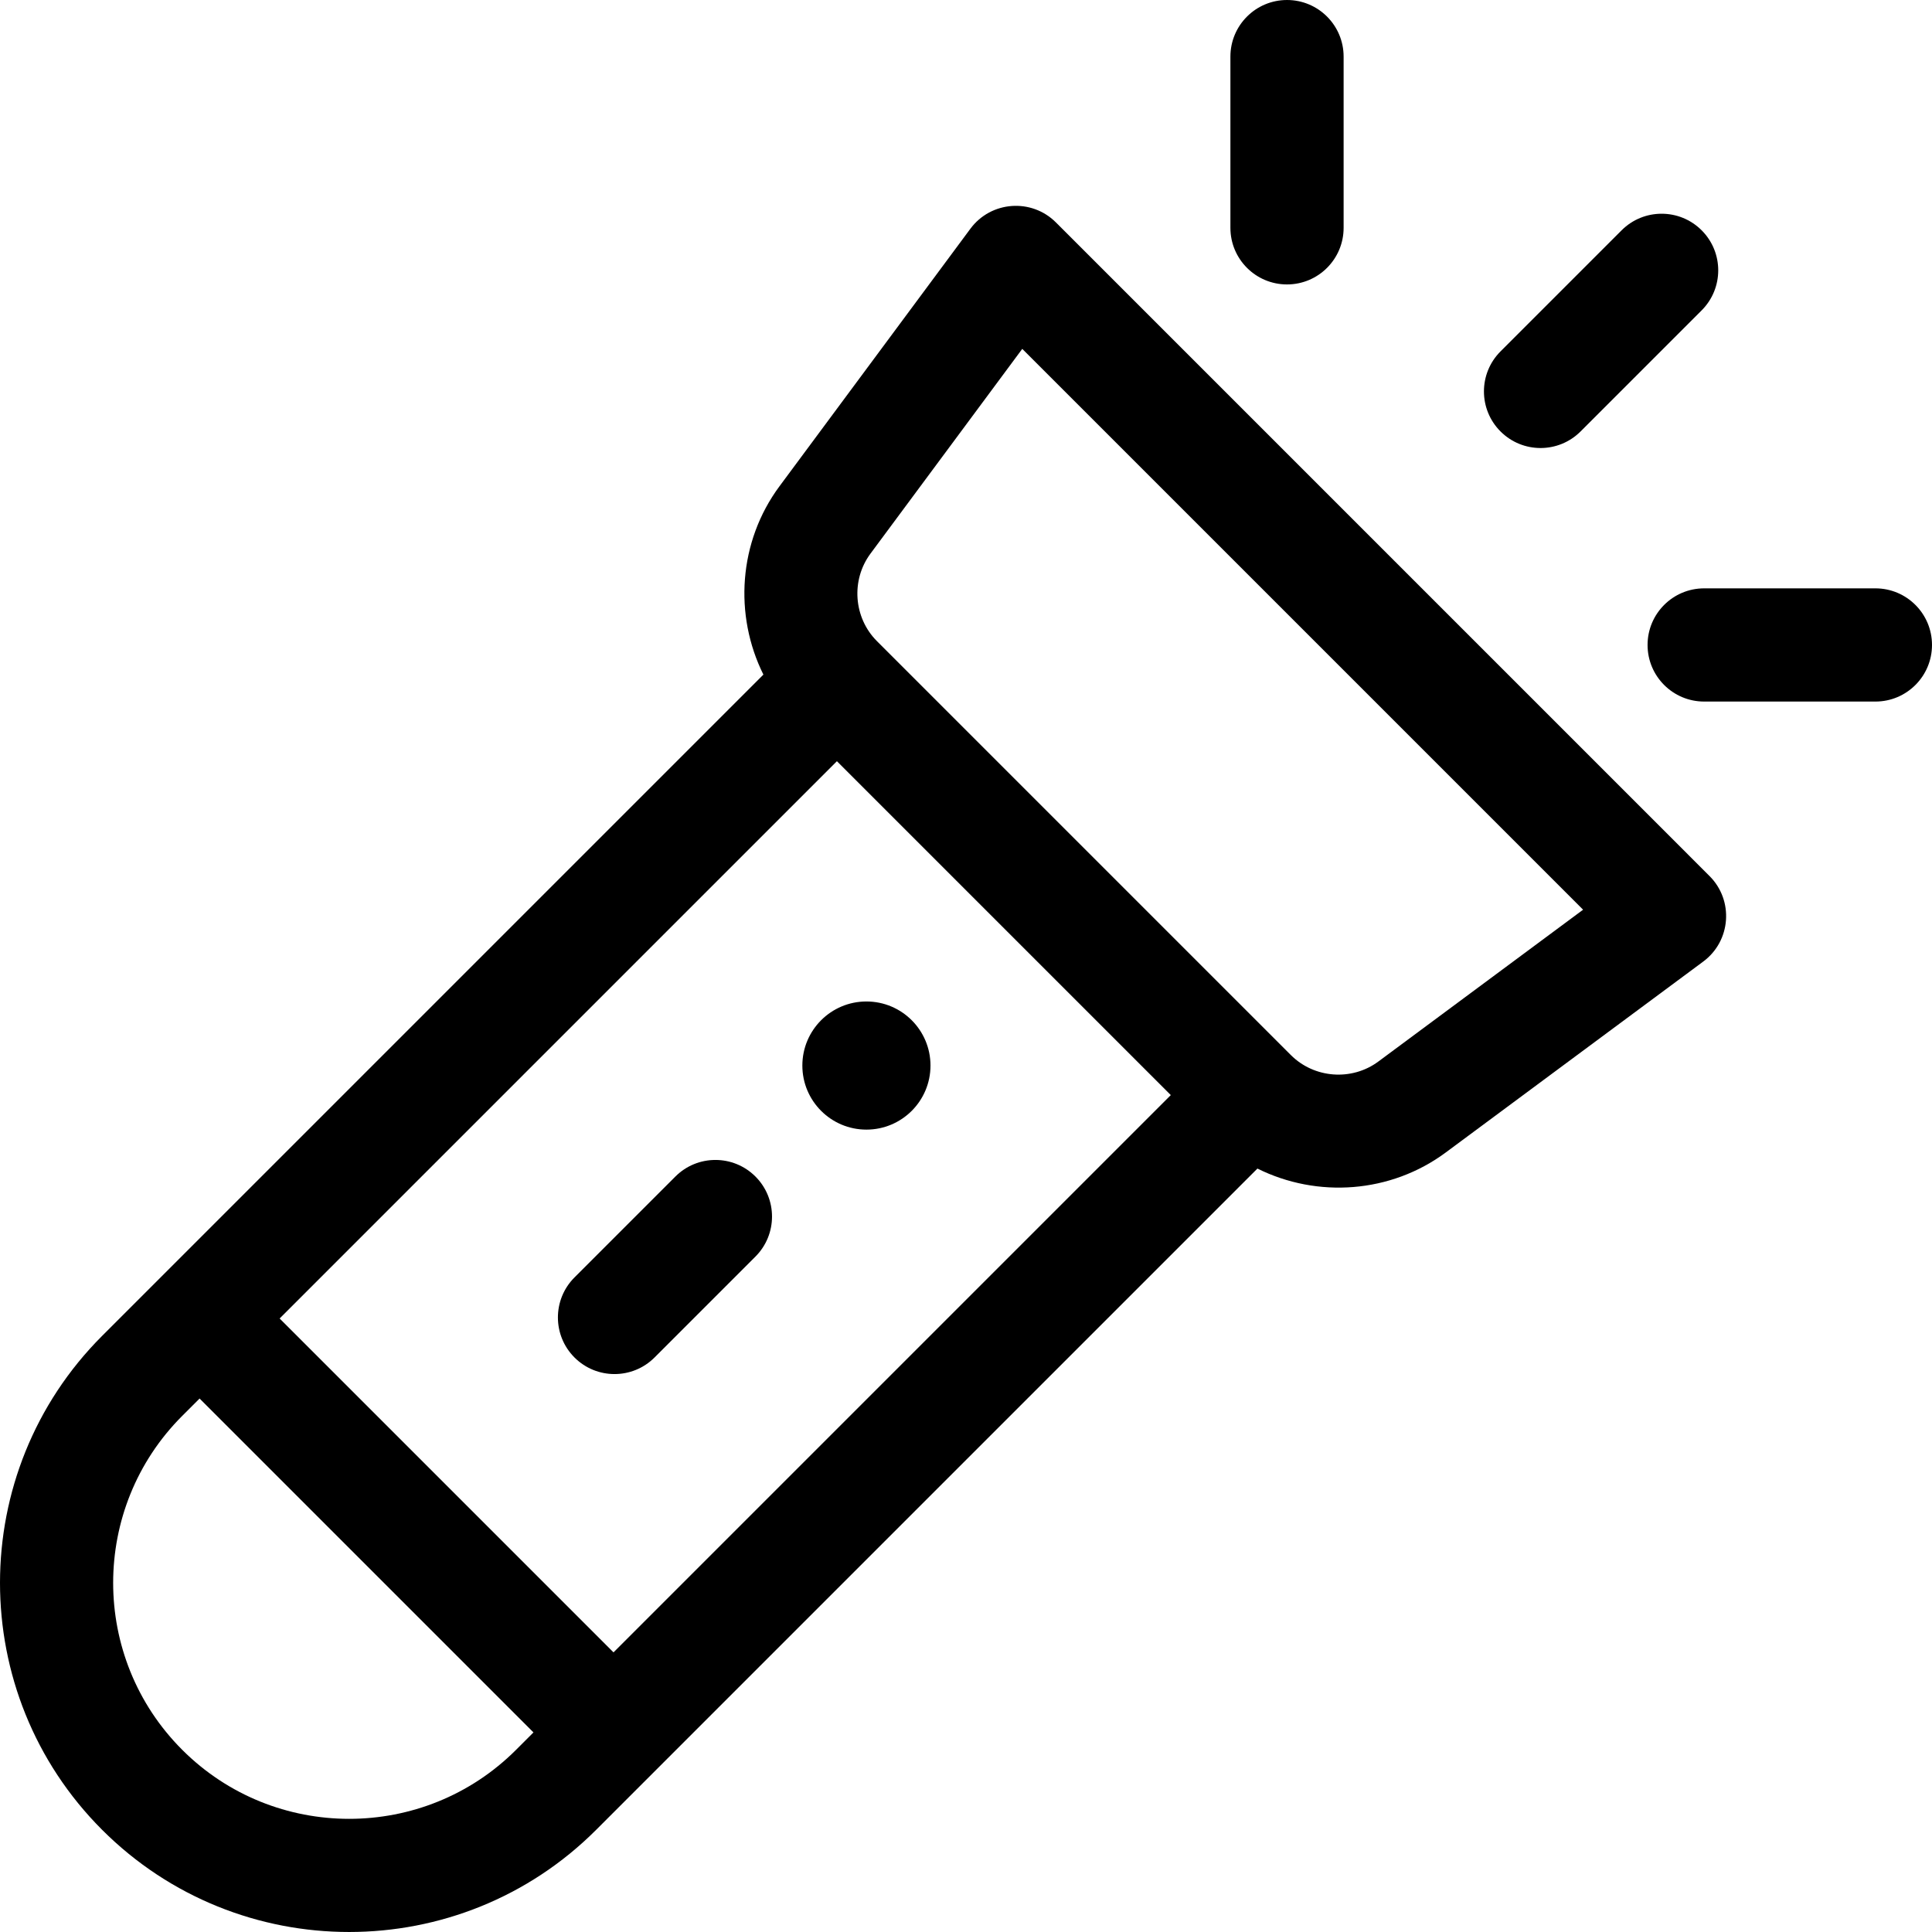
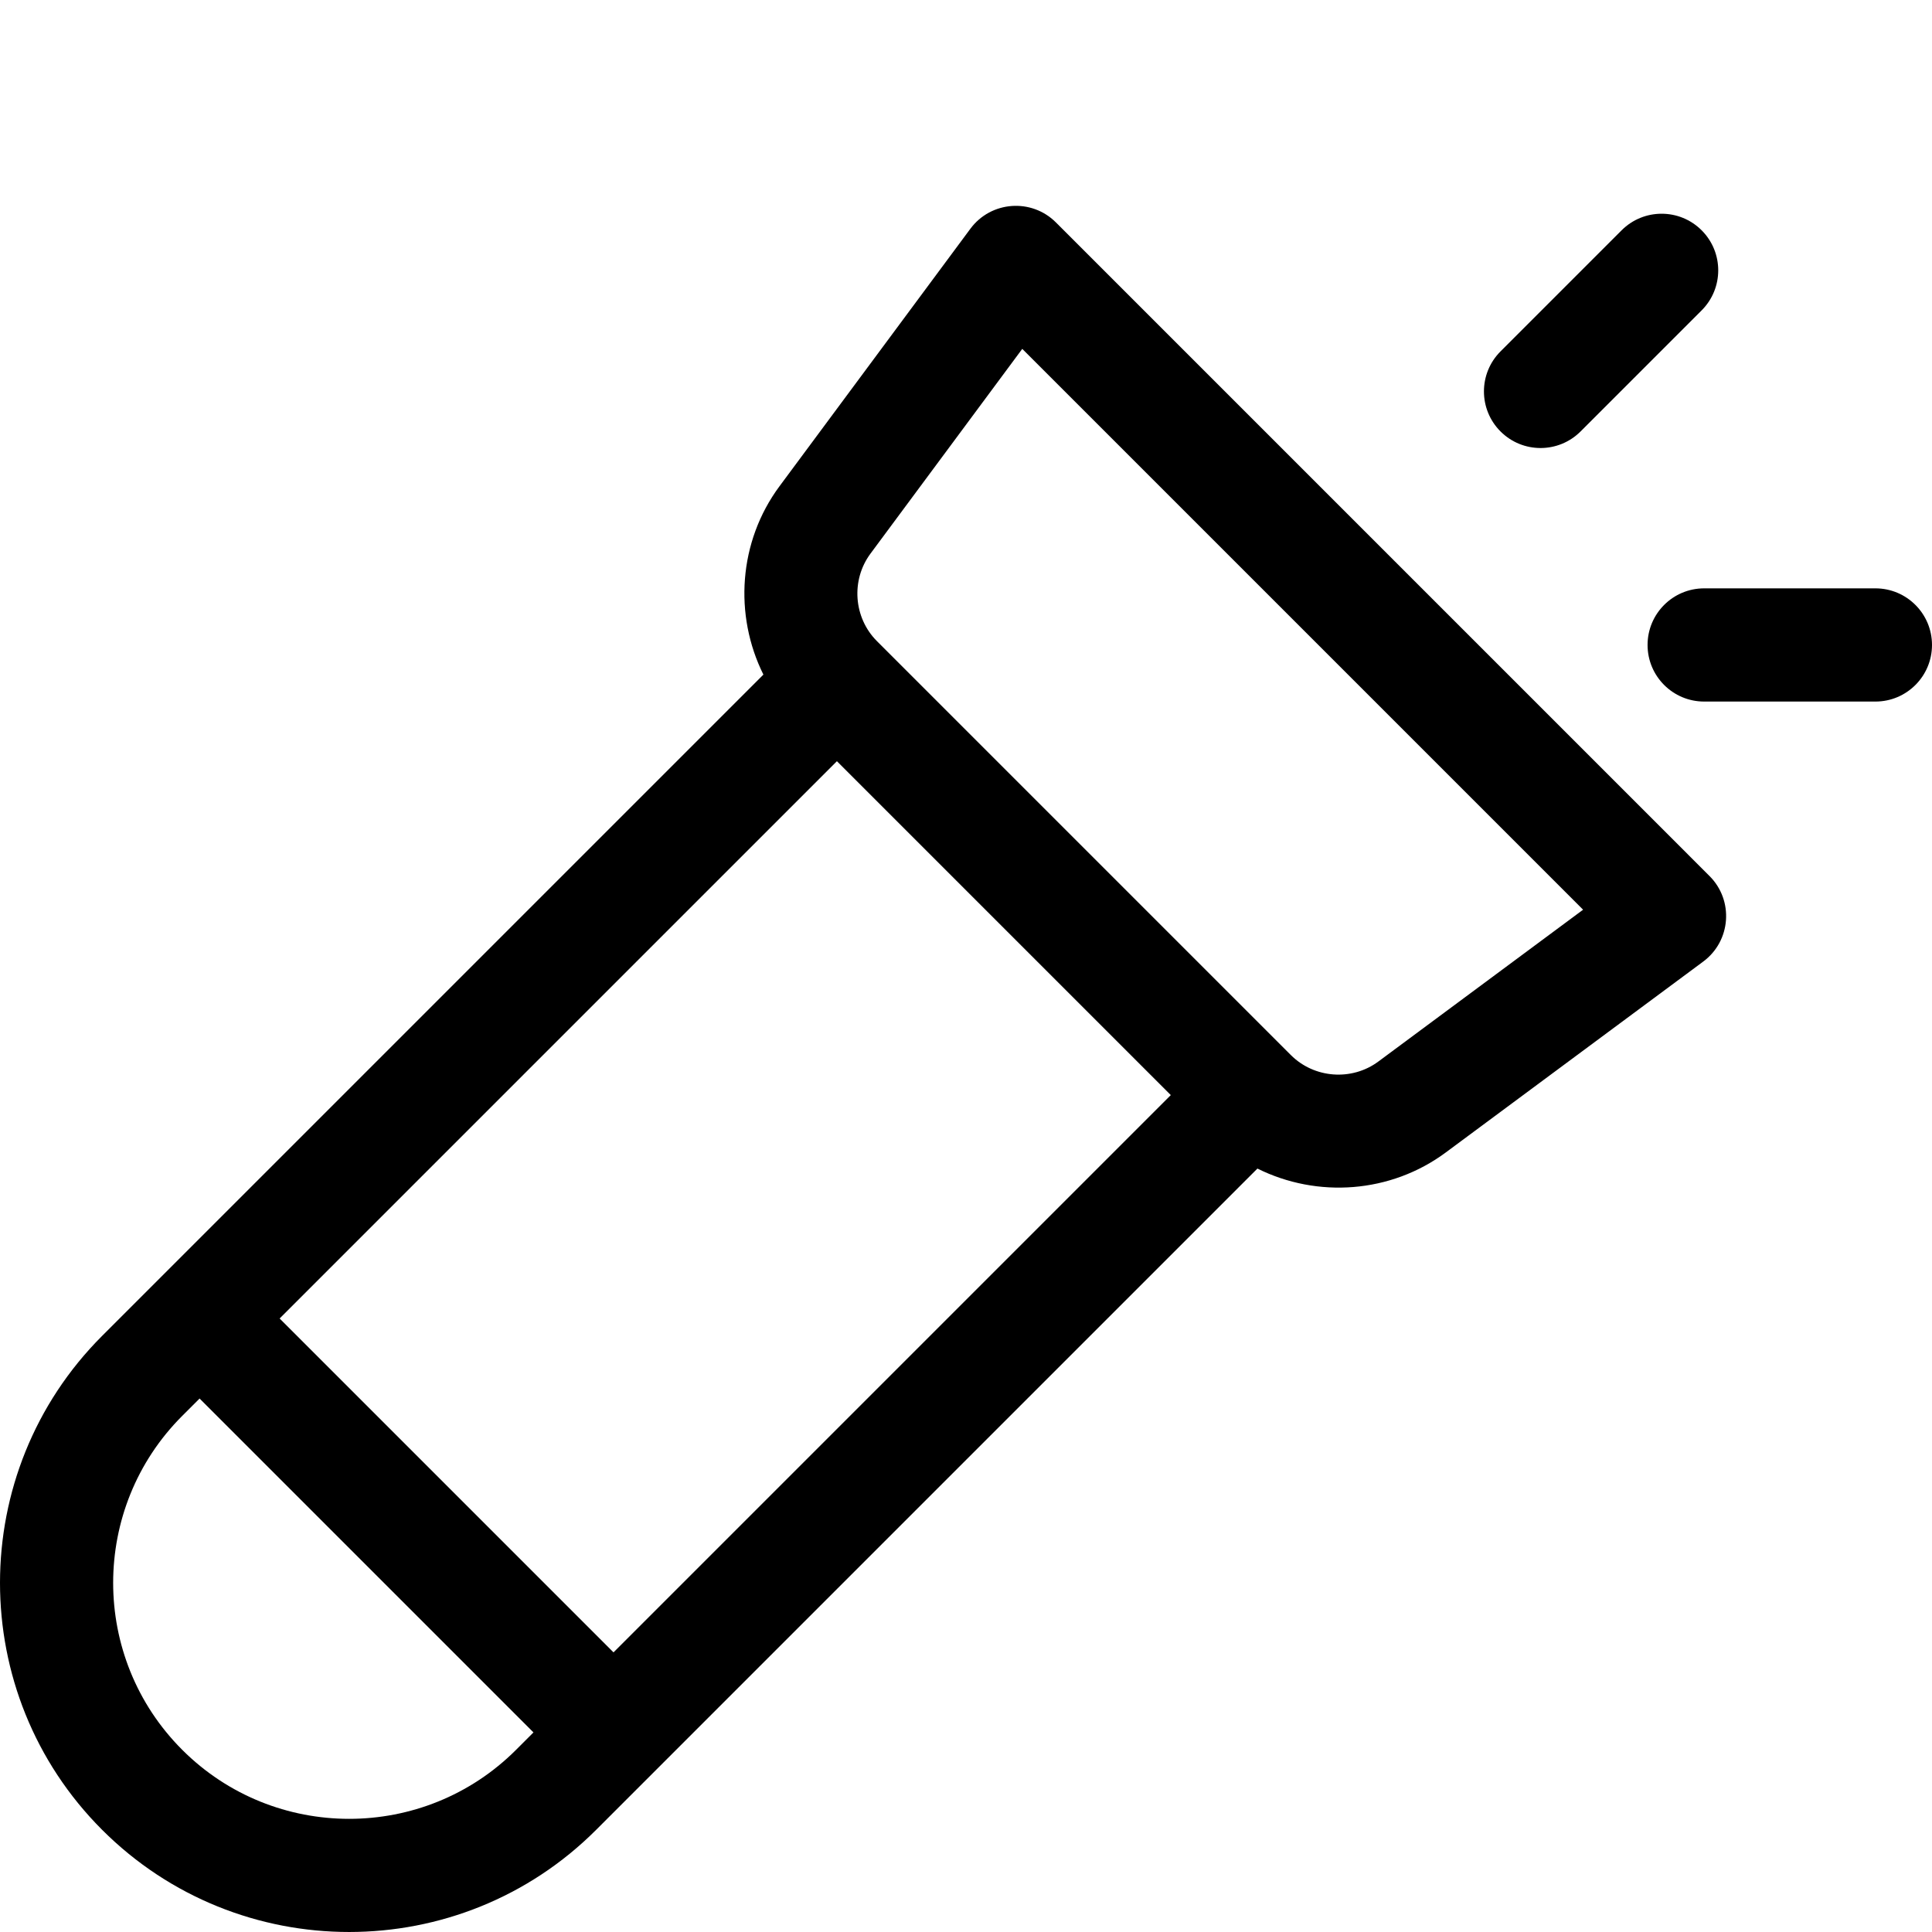
<svg xmlns="http://www.w3.org/2000/svg" id="Capa_1" height="512" viewBox="0 0 512 512" width="512">
  <g>
    <path d="m279.825 58.941c-6.454-6.454-17.189-5.703-22.659 1.673l-50.588 68.242c-10.895 14.696-12.106 34.172-4.269 49.92-8.735 8.735-167.558 167.558-175.239 175.24-36.093 36.093-36.093 94.821 0 130.914 36.091 36.092 94.82 36.095 130.914 0l175.247-175.247c15.897 7.909 35.324 6.551 49.914-4.266l68.233-50.592c7.35-5.45 8.152-16.178 1.673-22.658zm-231.54 404.774c-24.395-24.396-24.395-64.089 0-88.485l4.605-4.605 88.484 88.485-4.604 4.604c-24.396 24.396-64.09 24.396-88.485.001zm114.303-25.819-88.484-88.485 147.684-147.684 88.485 88.485zm202.688-156.58c-7.028 5.212-16.994 4.476-23.181-1.711l-109.702-109.702c-6.187-6.186-6.922-16.151-1.712-23.18l40.229-54.268 148.627 148.627z" />
-     <circle cx="229.611" cy="282.381" r="16.979" />
-     <path d="m178.985 311.793-26.739 26.739c-5.858 5.858-5.858 15.356 0 21.215 5.857 5.858 15.357 5.859 21.215 0l26.739-26.739c5.858-5.858 5.858-15.356 0-21.215-5.859-5.859-15.357-5.859-21.215 0z" />
    <path d="m418.869 114.338 32.086-32.087c5.858-5.858 5.858-15.357 0-21.215-5.858-5.859-15.357-5.859-21.215 0l-32.086 32.087c-5.858 5.858-5.858 15.357 0 21.215 5.857 5.858 15.356 5.859 21.215 0z" />
-     <path d="m341.072 75.379c8.285 0 15.001-6.716 15.001-15.001v-45.377c0-8.285-6.717-15.001-15.001-15.001s-15.002 6.716-15.002 15.001v45.377c0 8.285 6.717 15.001 15.002 15.001z" />
    <path d="m496.999 155.919h-45.377c-8.285 0-15.001 6.716-15.001 15.001s6.716 15.001 15.001 15.001h45.377c8.285 0 15.001-6.716 15.001-15.001s-6.716-15.001-15.001-15.001z" />
  </g>
</svg>